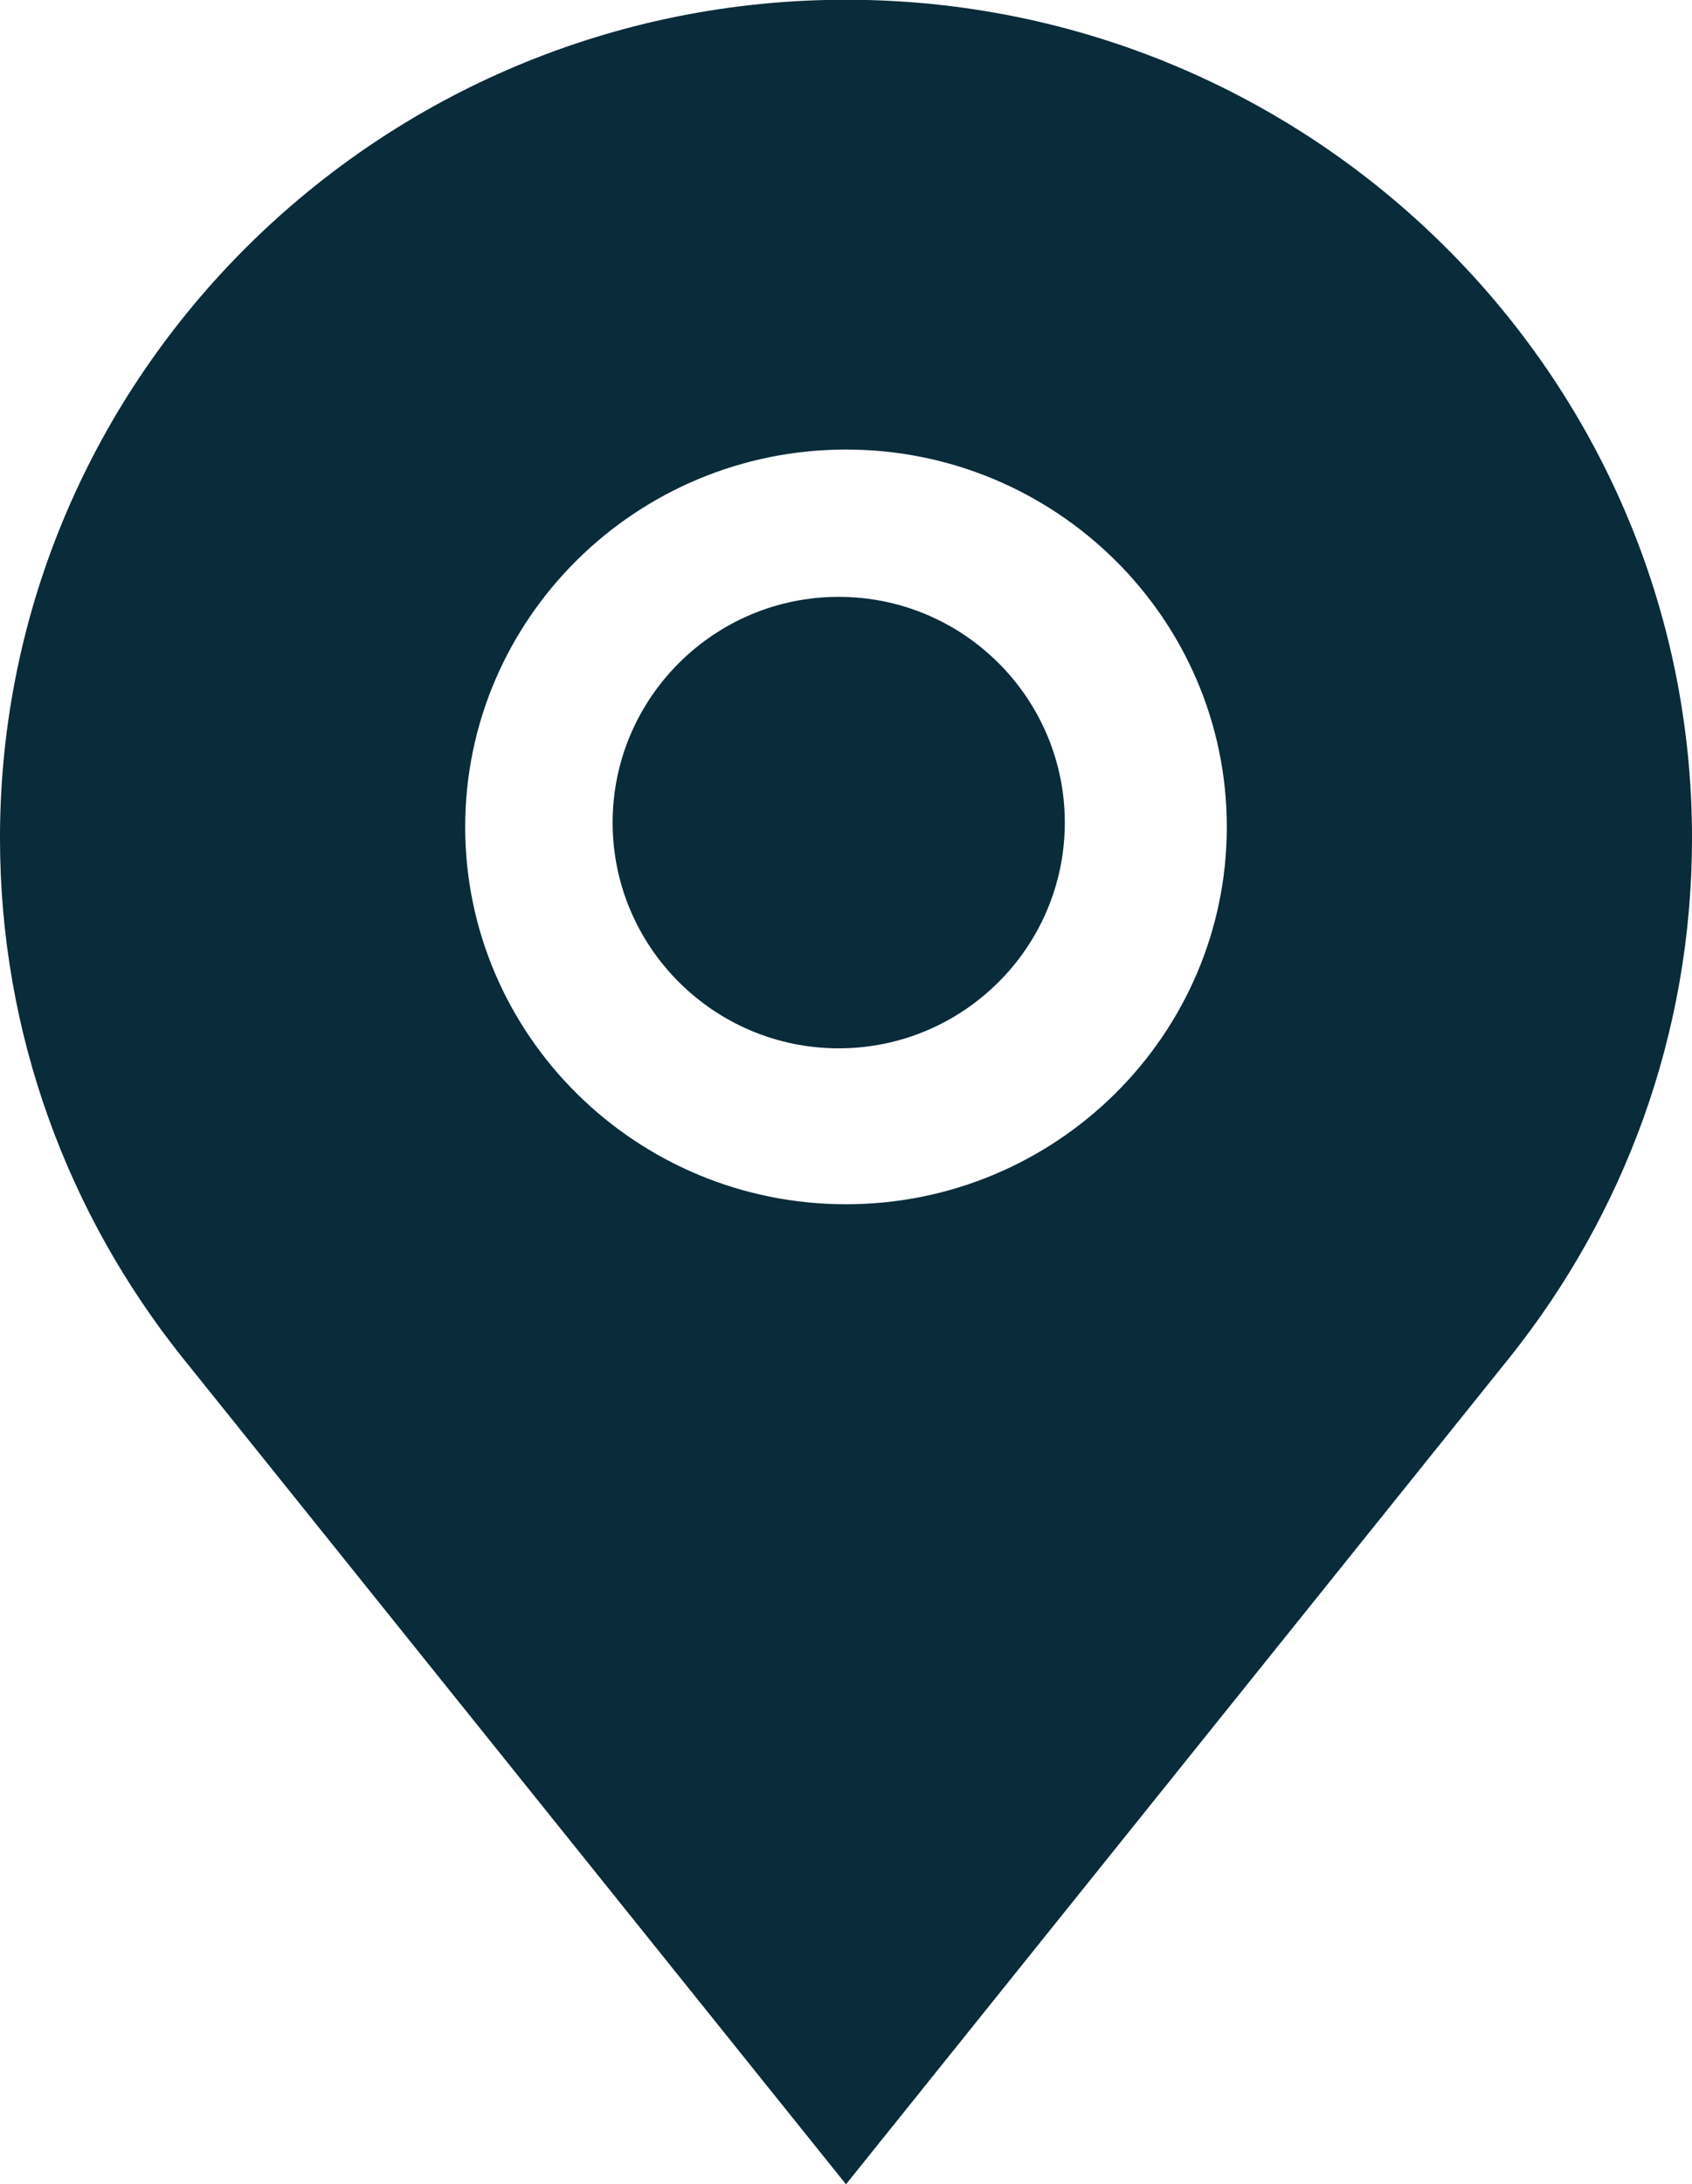
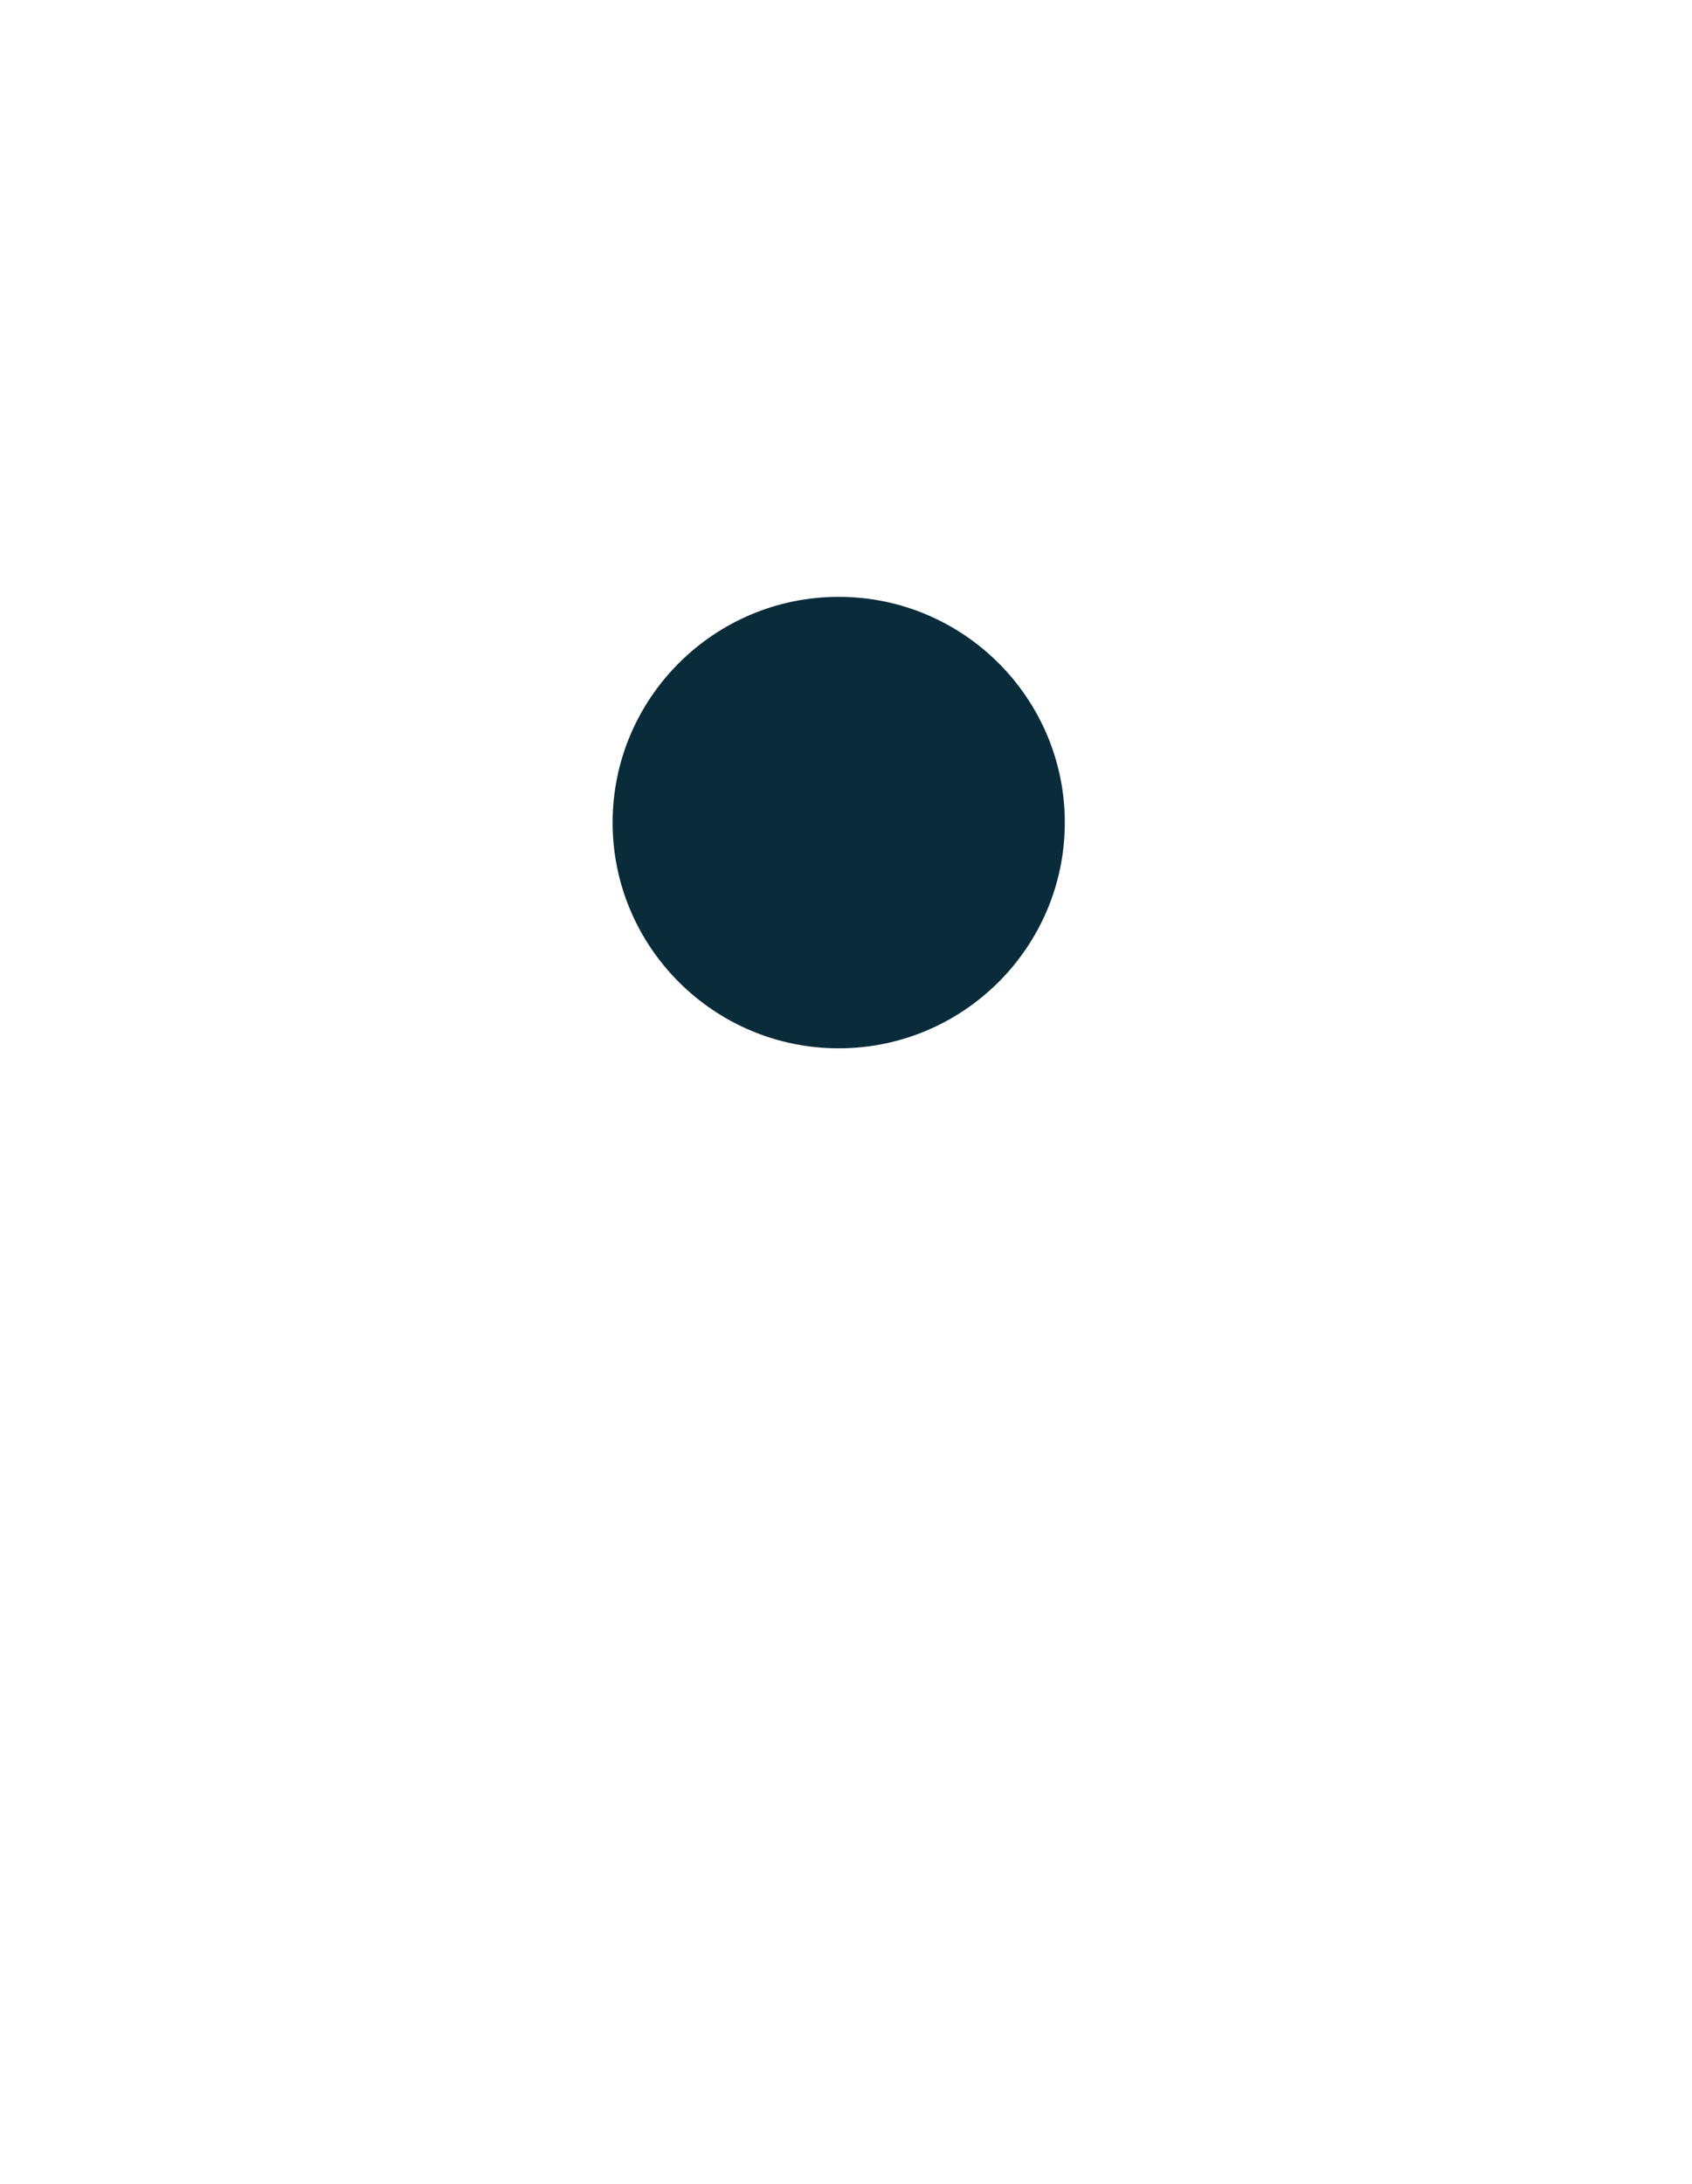
<svg xmlns="http://www.w3.org/2000/svg" xml:space="preserve" width="16.933mm" height="21.844mm" version="1.1" style="shape-rendering:geometricPrecision; text-rendering:geometricPrecision; image-rendering:optimizeQuality; fill-rule:evenodd; clip-rule:evenodd" viewBox="0 0 1693.32 2184.4">
  <defs>
    <style type="text/css">
   
    .fil0 {fill:#092B3A;fill-rule:nonzero}
   
  </style>
  </defs>
  <g id="Layer_x0020_1">
-     <path class="fil0" d="M846.66 -0.27c466.85,0 846.67,376.15 846.67,838.49 0,195.92 -68.21,376.33 -182.32,519.23l-664.35 827.22 -664.35 -827.22c-114.11,-142.9 -182.32,-323.31 -182.32,-519.23 0,-462.34 379.82,-838.49 846.67,-838.49zm0 1204.74c210.15,0 381.11,-169.31 381.11,-377.43 0,-208.11 -170.97,-377.43 -381.11,-377.43 -210.14,0 -381.11,169.32 -381.11,377.43 0,208.12 170.97,377.43 381.11,377.43z" />
    <path class="fil0" d="M839.36 596.94c124.77,0 226.27,101.29 226.27,225.78 0,124.49 -101.51,225.78 -226.27,225.78 -124.76,0 -226.26,-101.29 -226.26,-225.78 0,-124.49 101.5,-225.78 226.26,-225.78z" />
  </g>
</svg>